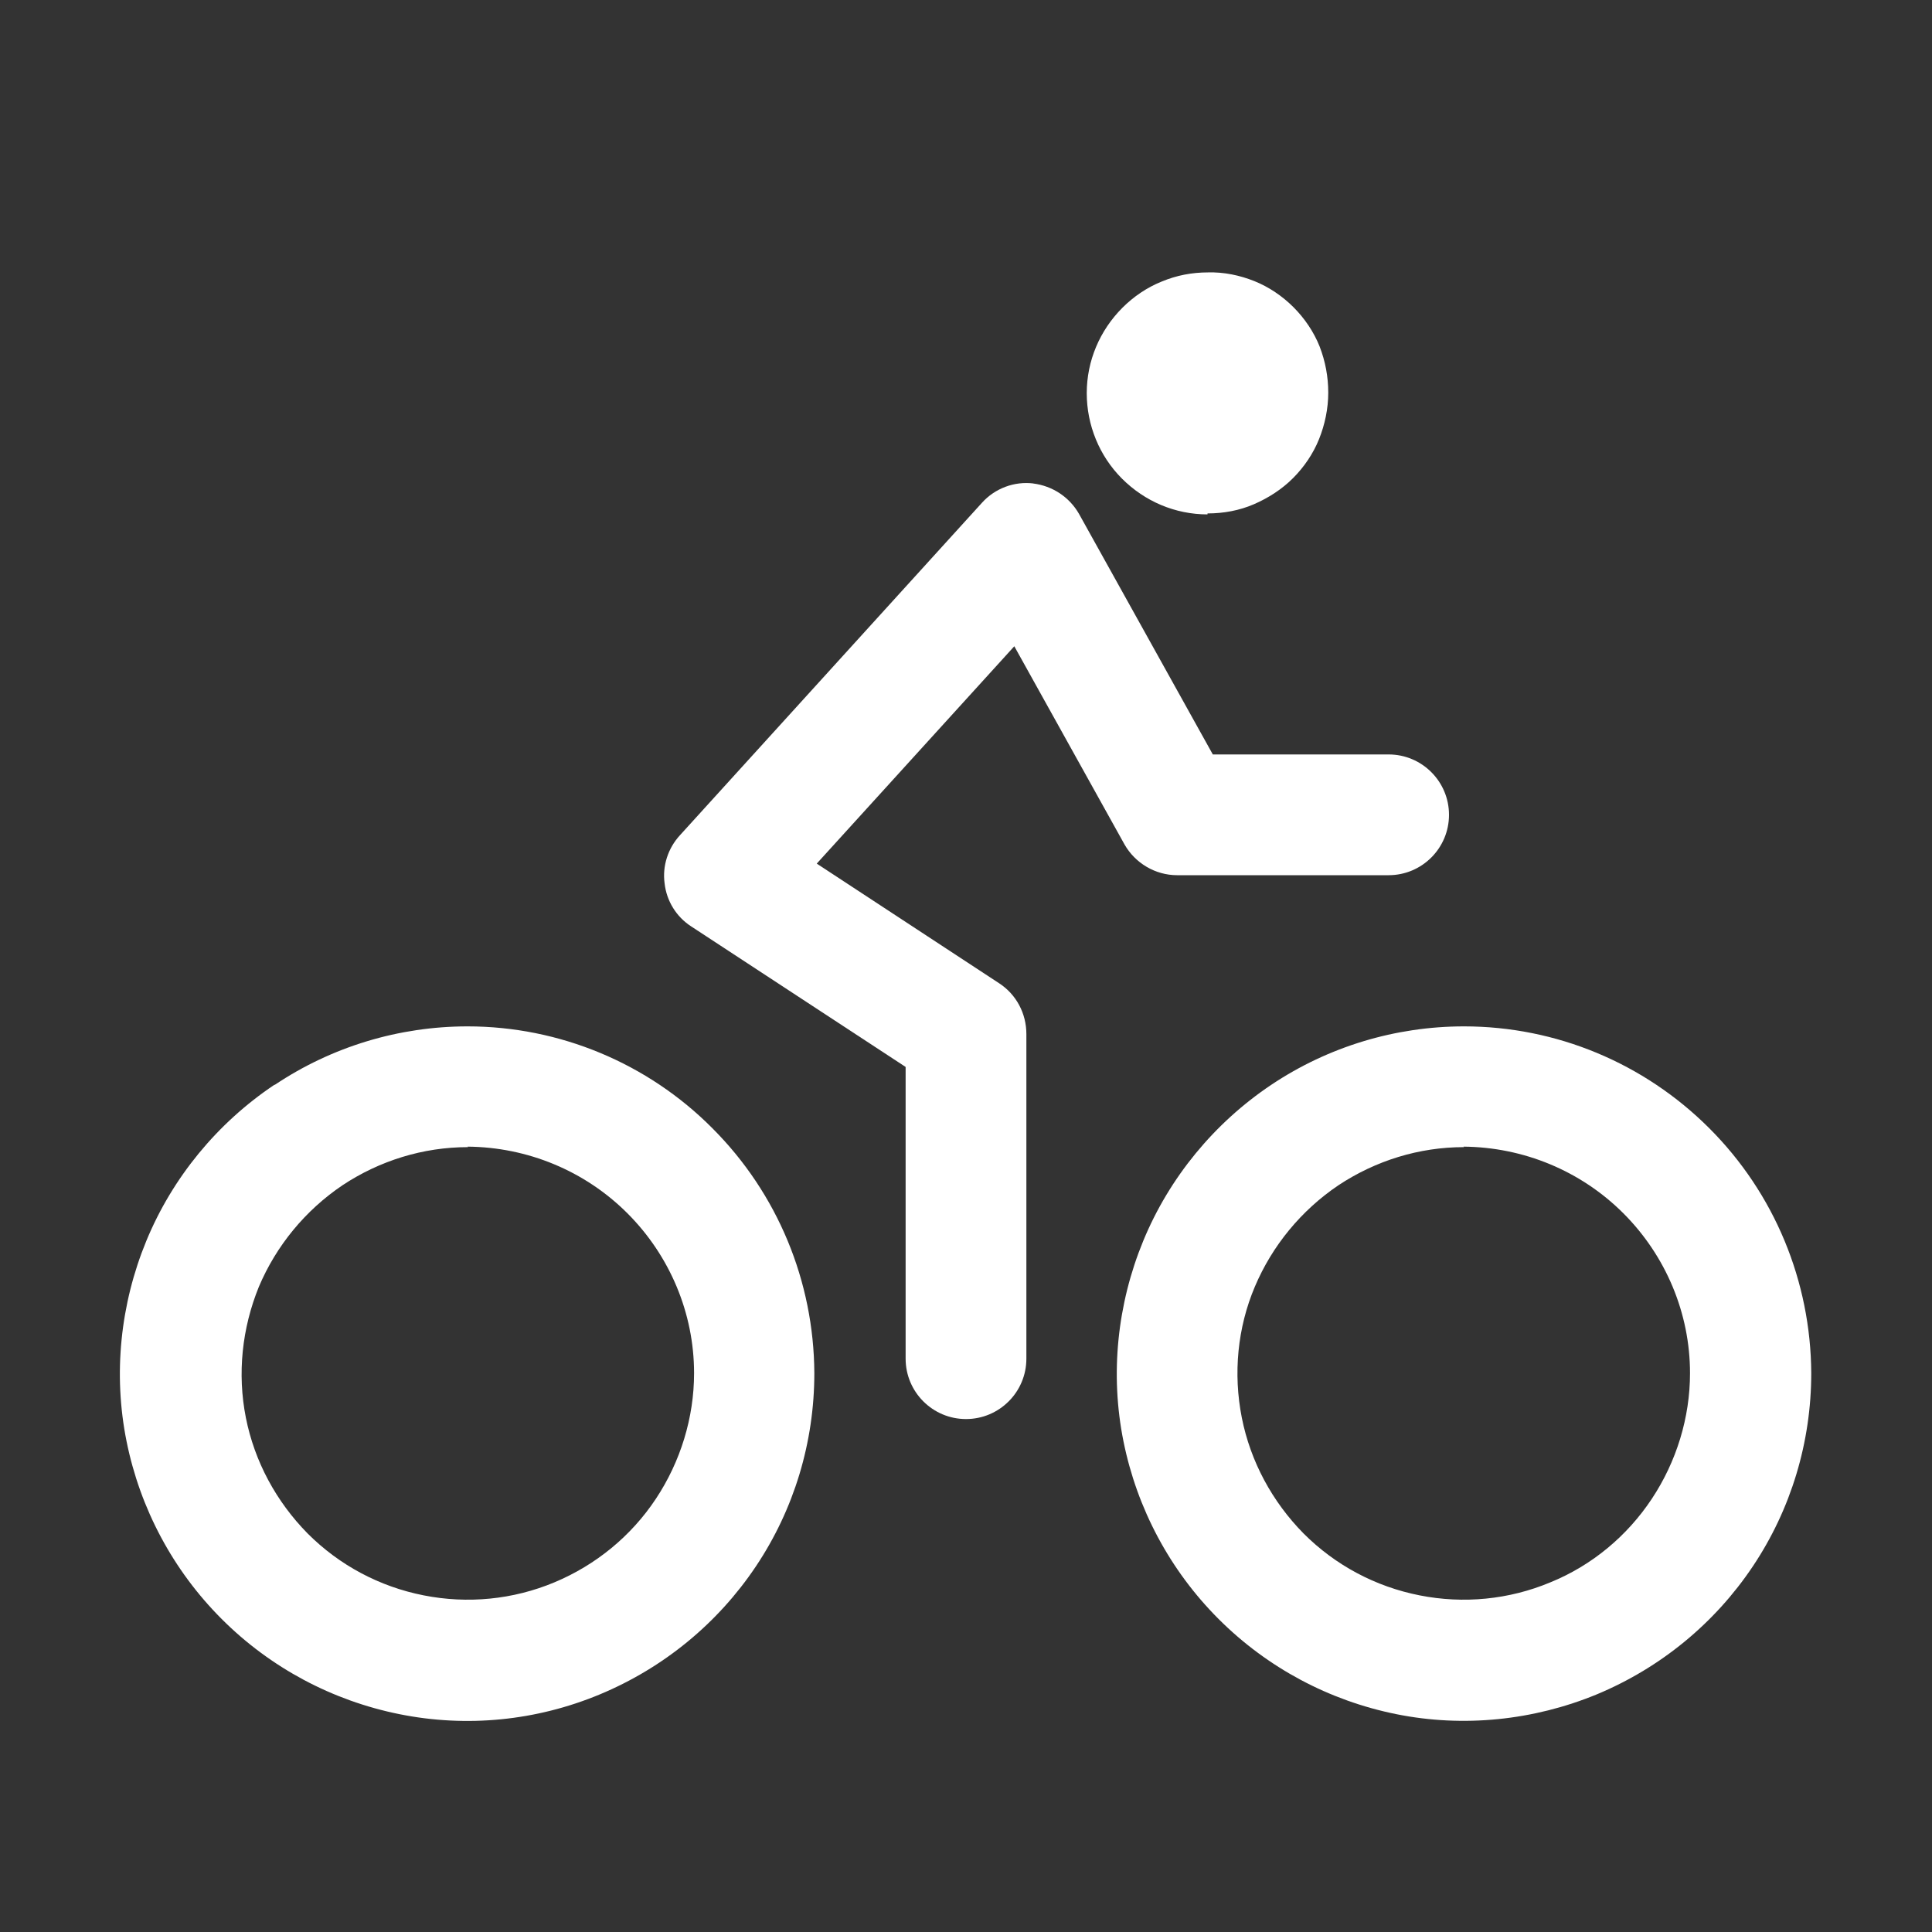
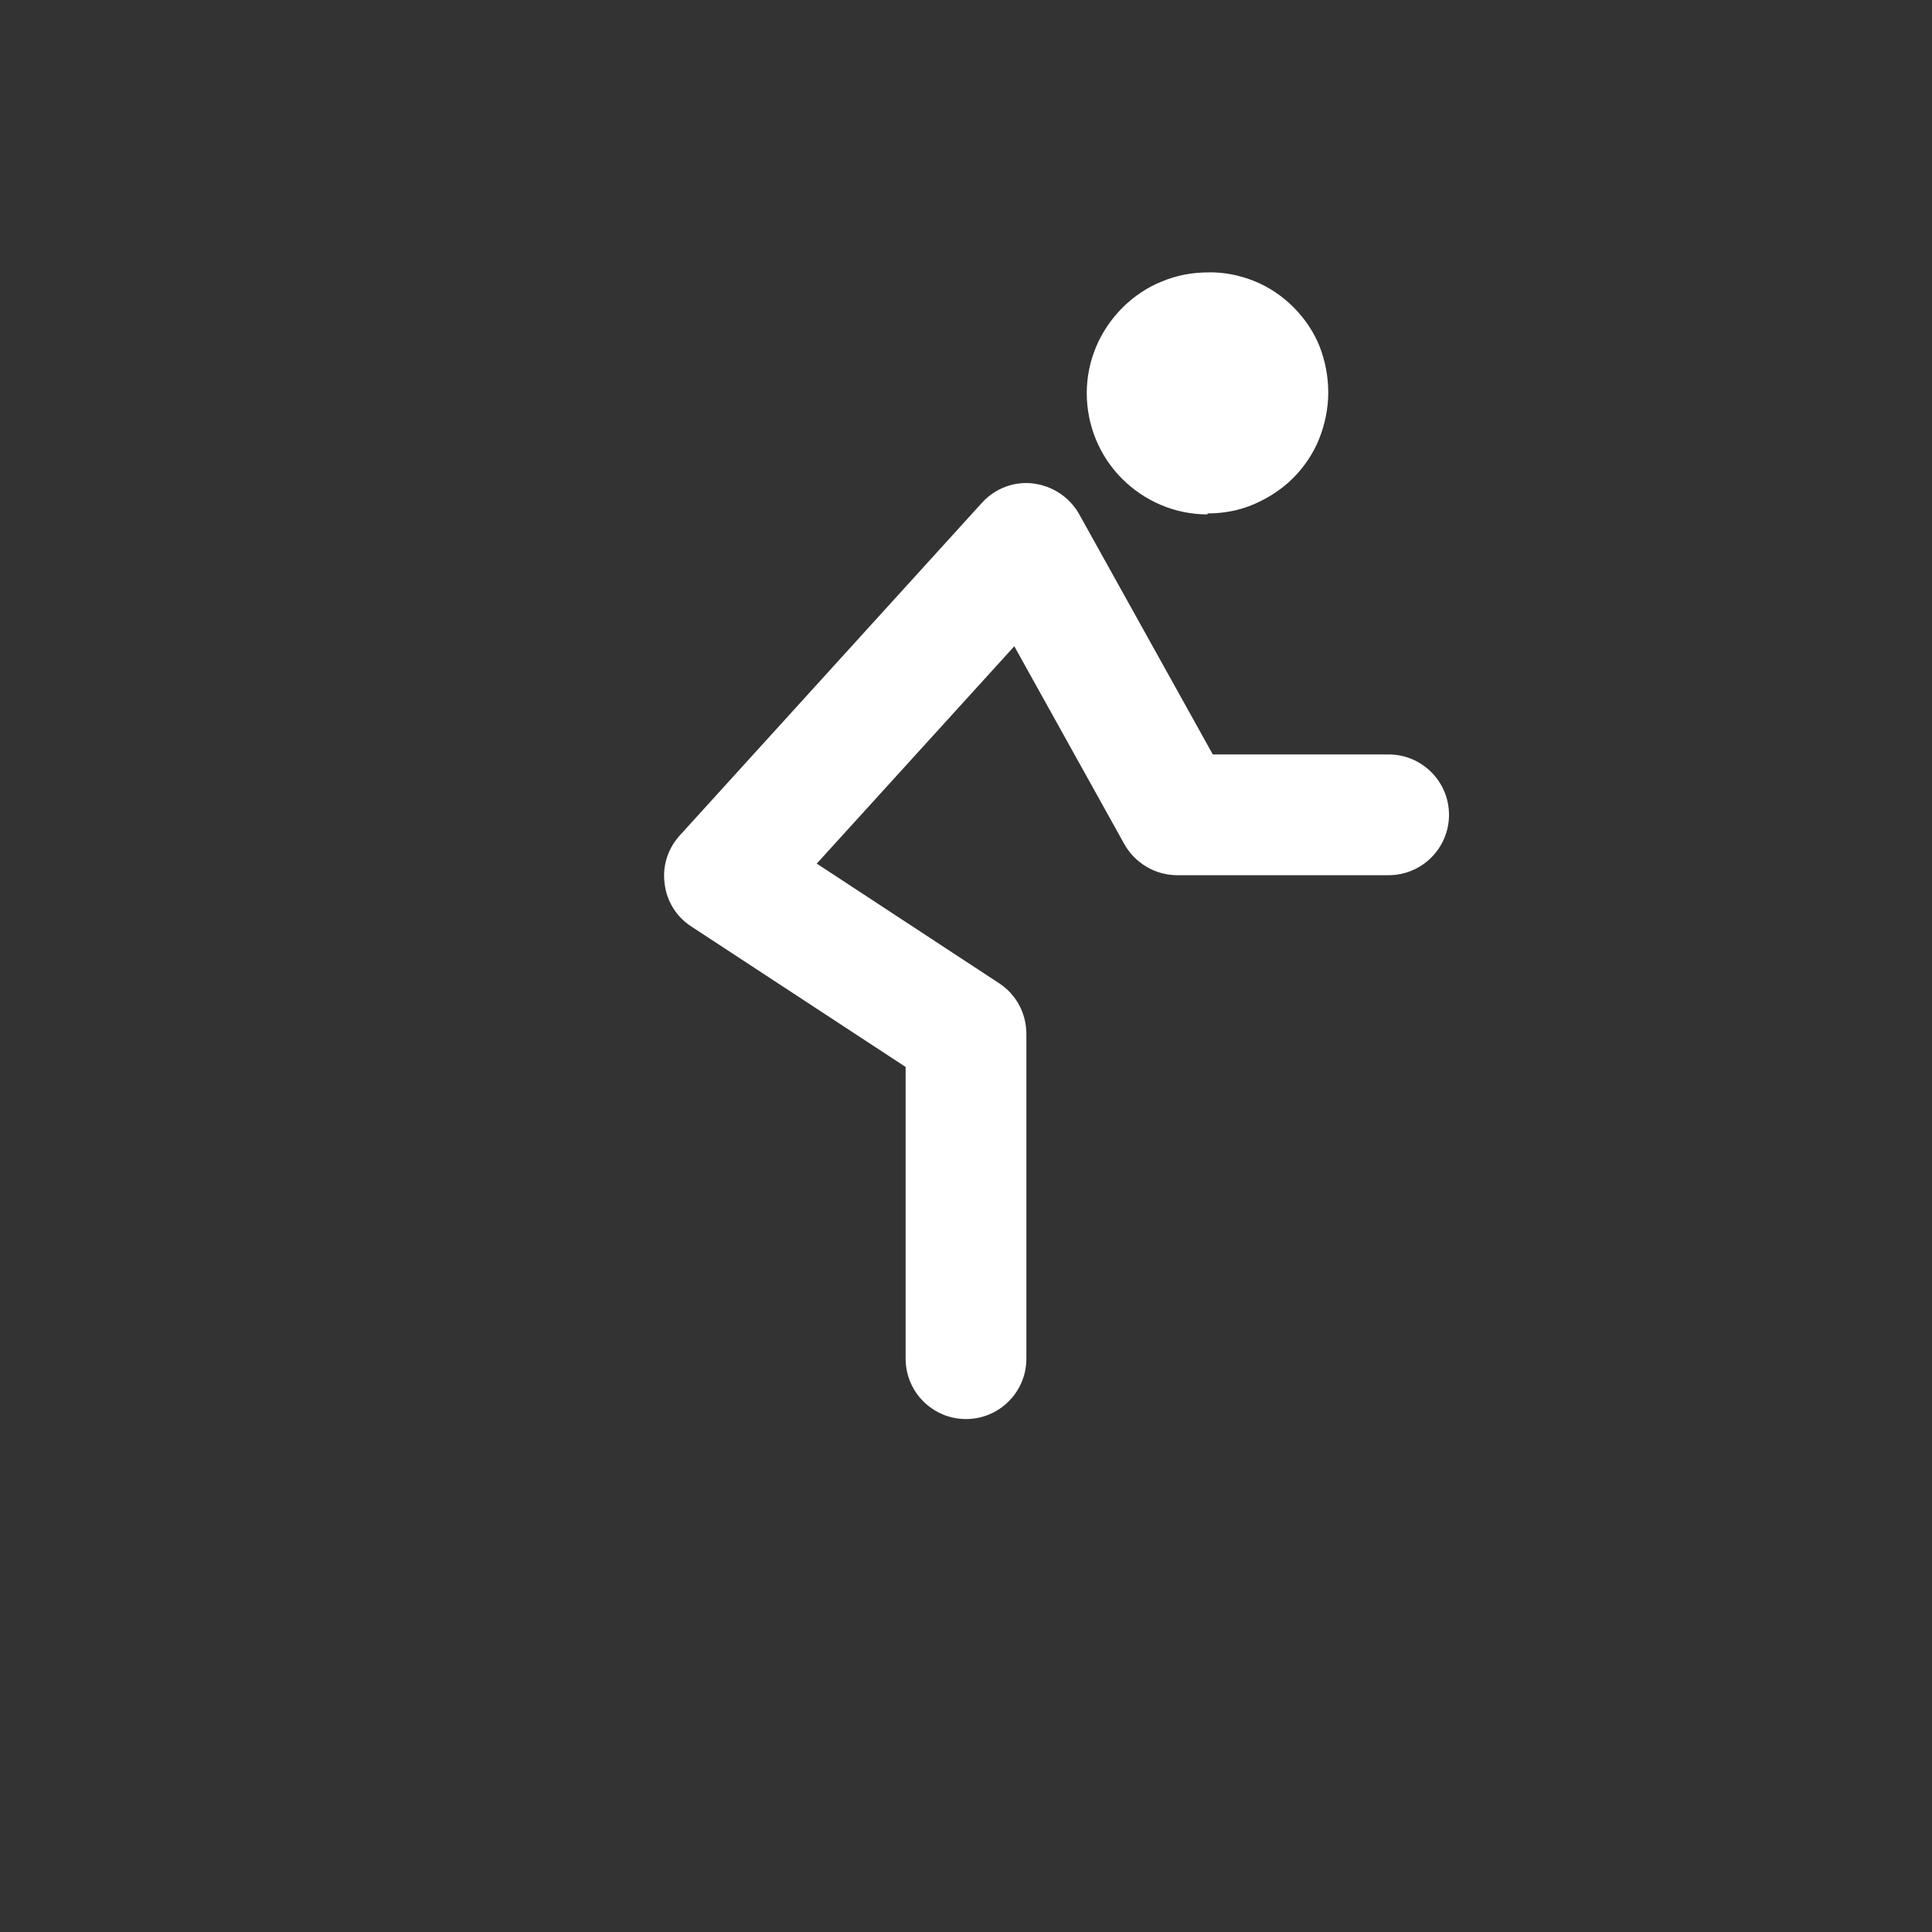
<svg xmlns="http://www.w3.org/2000/svg" id="Ebene_1" width="40" height="40" viewBox="0 0 40 40">
  <rect x="0" y="0" width="40" height="40" fill="#333333" stroke="none" />
  <defs>
    <style>.cls-1,.cls-2{fill:#fff;}.cls-2{fill-rule:evenodd;}</style>
  </defs>
-   <path class="cls-2" d="M26.32,22.46c1.18-.79,2.57-1.21,3.99-1.21v1.25-1.25c1.91,0,3.73.76,5.08,2.11,1.35,1.35,2.1,3.17,2.11,5.07h0c0,1.43-.42,2.82-1.21,4-.79,1.18-1.91,2.1-3.23,2.65-1.31.54-2.76.69-4.15.41-1.39-.28-2.67-.96-3.68-1.97-1.01-1.01-1.69-2.29-1.97-3.68-.28-1.39-.13-2.84.41-4.15.54-1.31,1.47-2.44,2.65-3.23ZM30.31,23.75c-.93,0-1.83.28-2.6.79-.77.52-1.37,1.25-1.73,2.1s-.45,1.8-.27,2.71c.18.91.63,1.74,1.28,2.4.66.66,1.49,1.1,2.4,1.28.91.18,1.85.09,2.71-.27.86-.35,1.59-.96,2.1-1.73.51-.77.79-1.68.79-2.6,0-1.24-.5-2.43-1.38-3.31-.88-.88-2.07-1.37-3.31-1.38Z" />
-   <path class="cls-2" d="M5.69,22.46c1.18-.79,2.57-1.21,3.99-1.21h0c1.9,0,3.73.76,5.07,2.11,1.35,1.35,2.1,3.17,2.11,5.07h0c0,1.43-.42,2.82-1.21,4-.79,1.18-1.91,2.1-3.23,2.65s-2.76.69-4.15.41c-1.39-.28-2.67-.96-3.68-1.97-1.01-1.01-1.69-2.29-1.97-3.68-.28-1.39-.13-2.84.41-4.15.54-1.31,1.47-2.44,2.65-3.23ZM9.69,23.75c-.93,0-1.83.28-2.6.79-.77.52-1.37,1.25-1.73,2.1-.35.86-.45,1.8-.27,2.71.18.91.63,1.74,1.28,2.4.66.66,1.49,1.1,2.4,1.28.91.18,1.85.09,2.71-.27s1.59-.96,2.1-1.73c.51-.77.79-1.68.79-2.6,0-1.24-.5-2.43-1.38-3.31s-2.07-1.37-3.31-1.38Z" />
  <path class="cls-2" d="M21.39,10.01c.4.05.75.28.95.63l2.77,4.98h3.64c.69,0,1.25.56,1.25,1.25s-.56,1.25-1.25,1.25h-4.38c-.45,0-.87-.25-1.09-.64l-2.28-4.1-4.09,4.5,3.78,2.48c.35.23.56.62.56,1.05v6.72c0,.69-.56,1.25-1.25,1.25s-1.25-.56-1.25-1.25v-6.04l-4.44-2.91c-.31-.2-.51-.53-.55-.89-.05-.36.07-.73.32-1l6.25-6.88c.27-.3.67-.45,1.07-.4Z" />
  <path class="cls-1" d="M25,10.63c.33,0,.66-.06.96-.19.3-.13.58-.31.81-.54.23-.23.42-.51.54-.81.12-.3.19-.63.19-.96,0-.33-.06-.65-.18-.96-.12-.3-.31-.58-.54-.81-.23-.23-.51-.42-.81-.54-.3-.12-.63-.19-.96-.18-.33,0-.65.06-.96.19-.3.12-.58.31-.81.54-.47.47-.74,1.1-.74,1.77,0,.66.26,1.3.73,1.77.47.47,1.1.74,1.77.74Z" />
</svg>